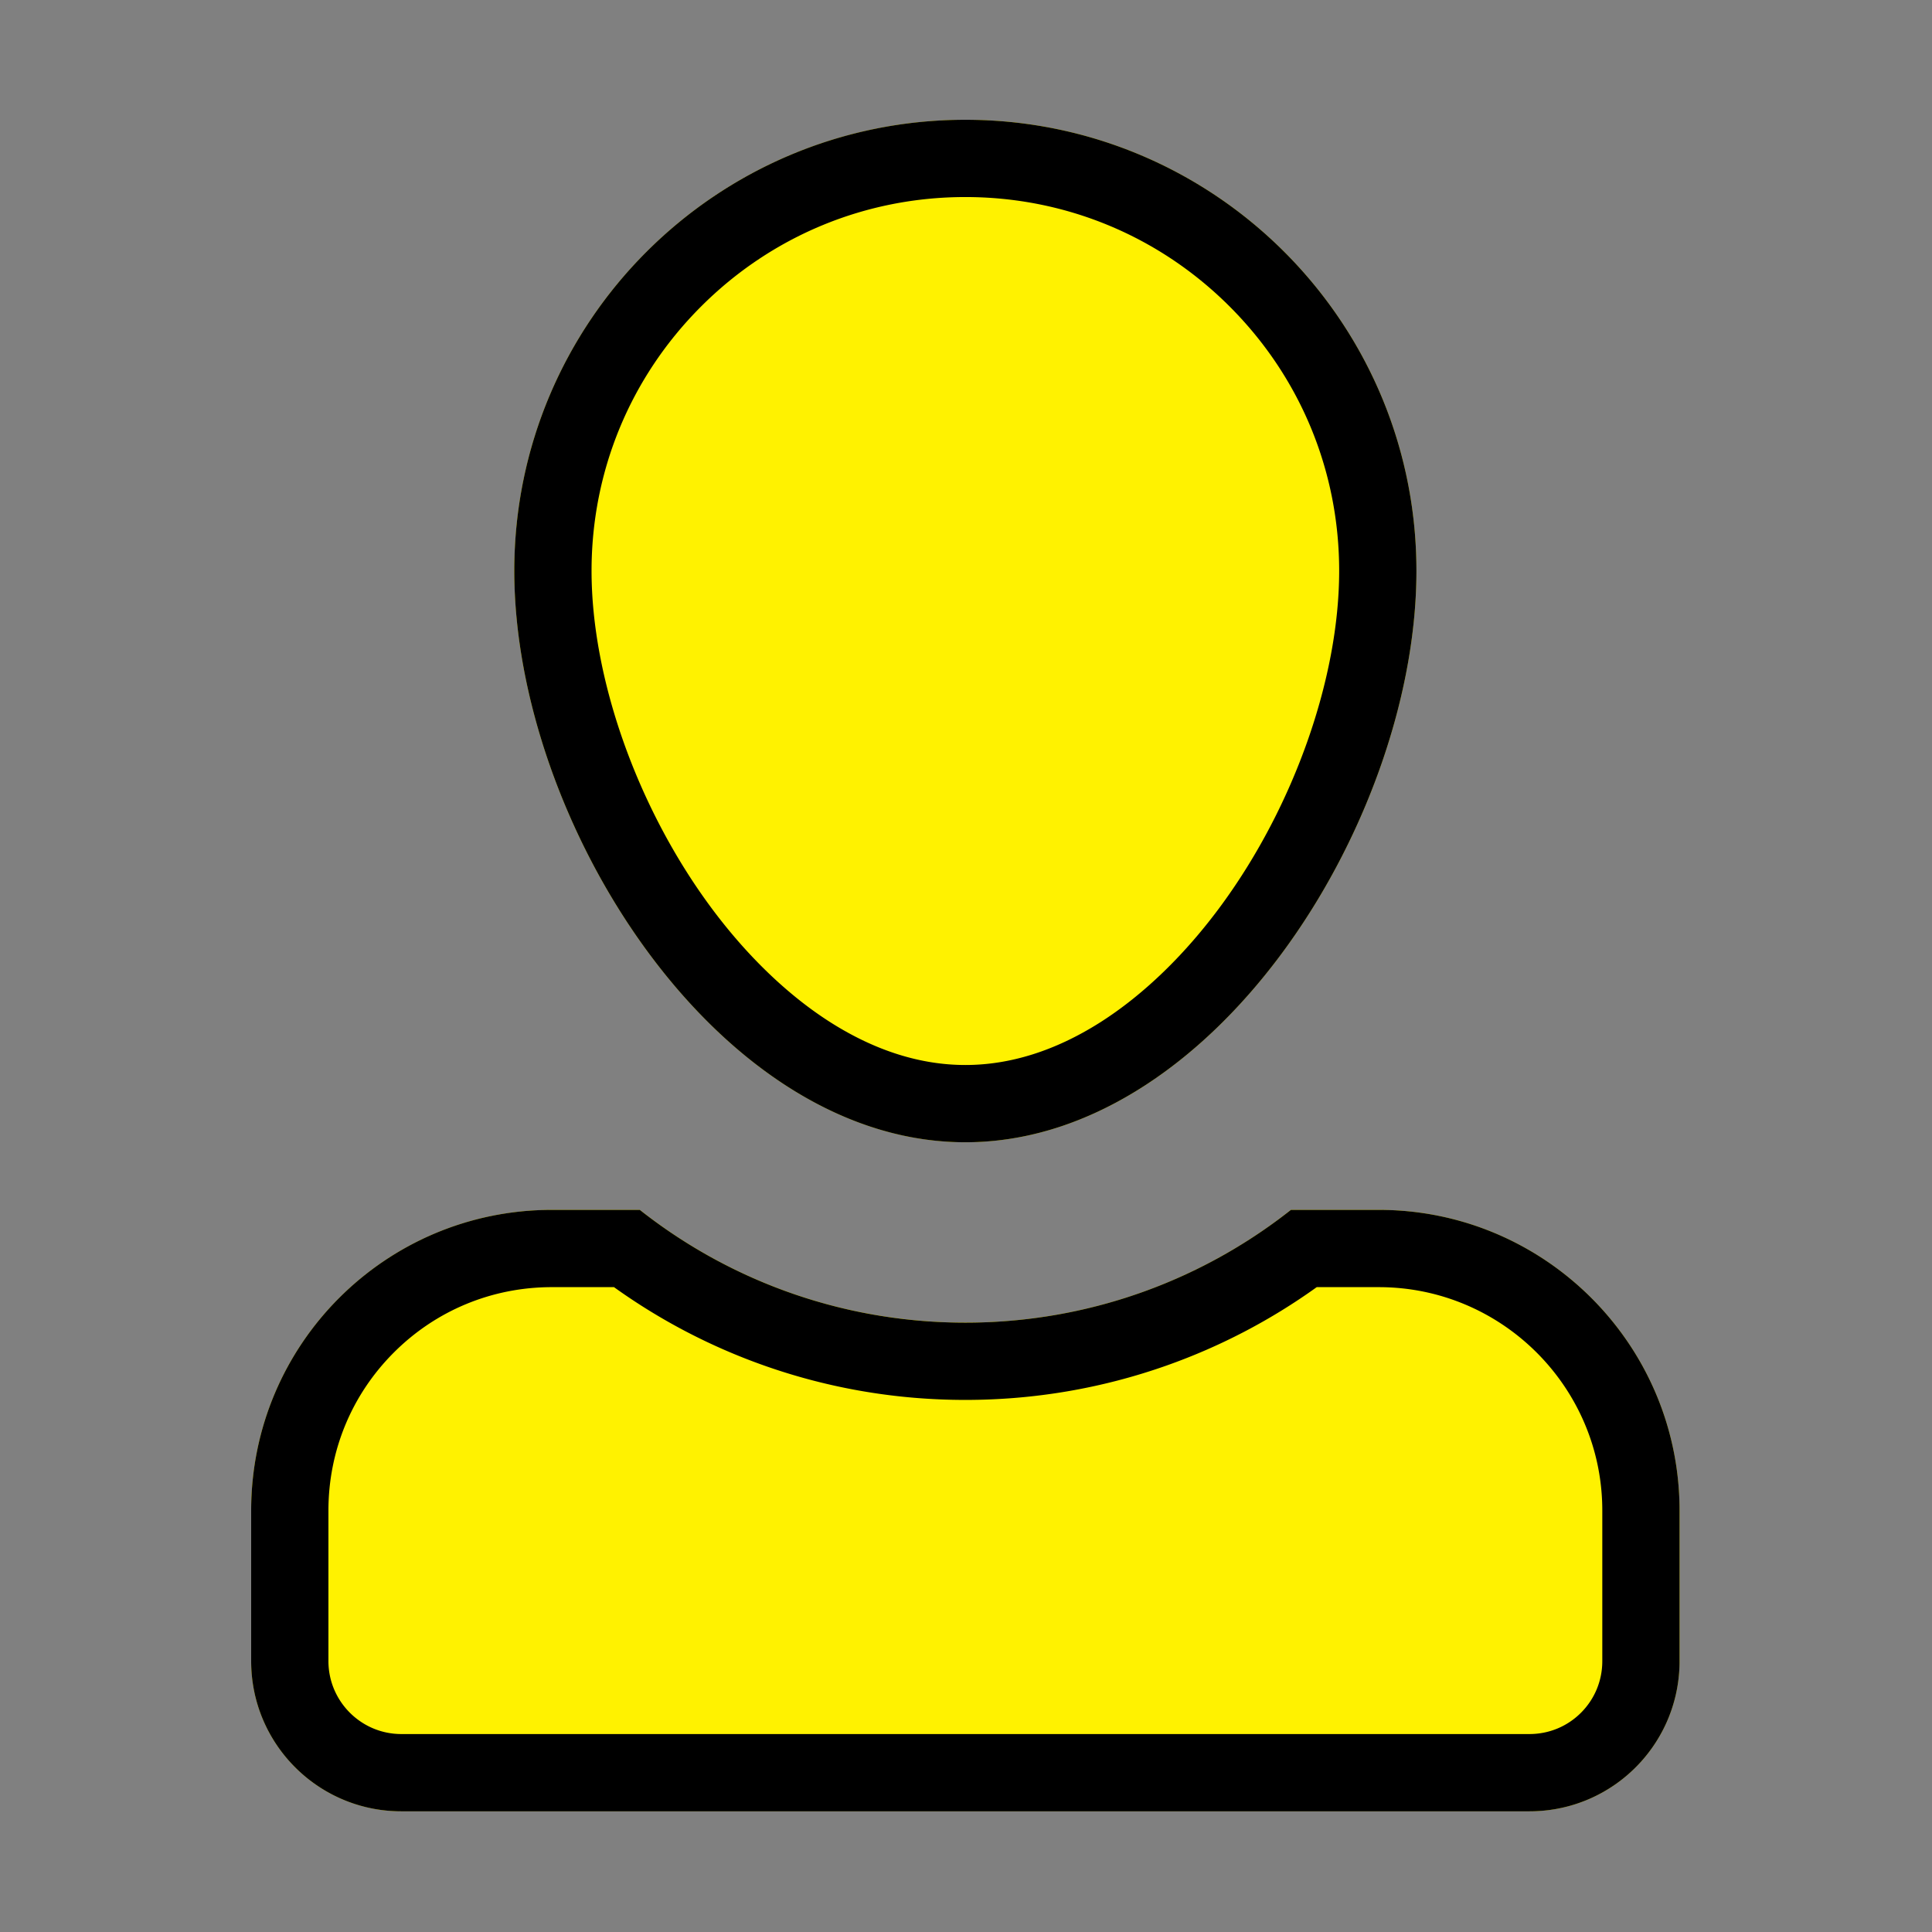
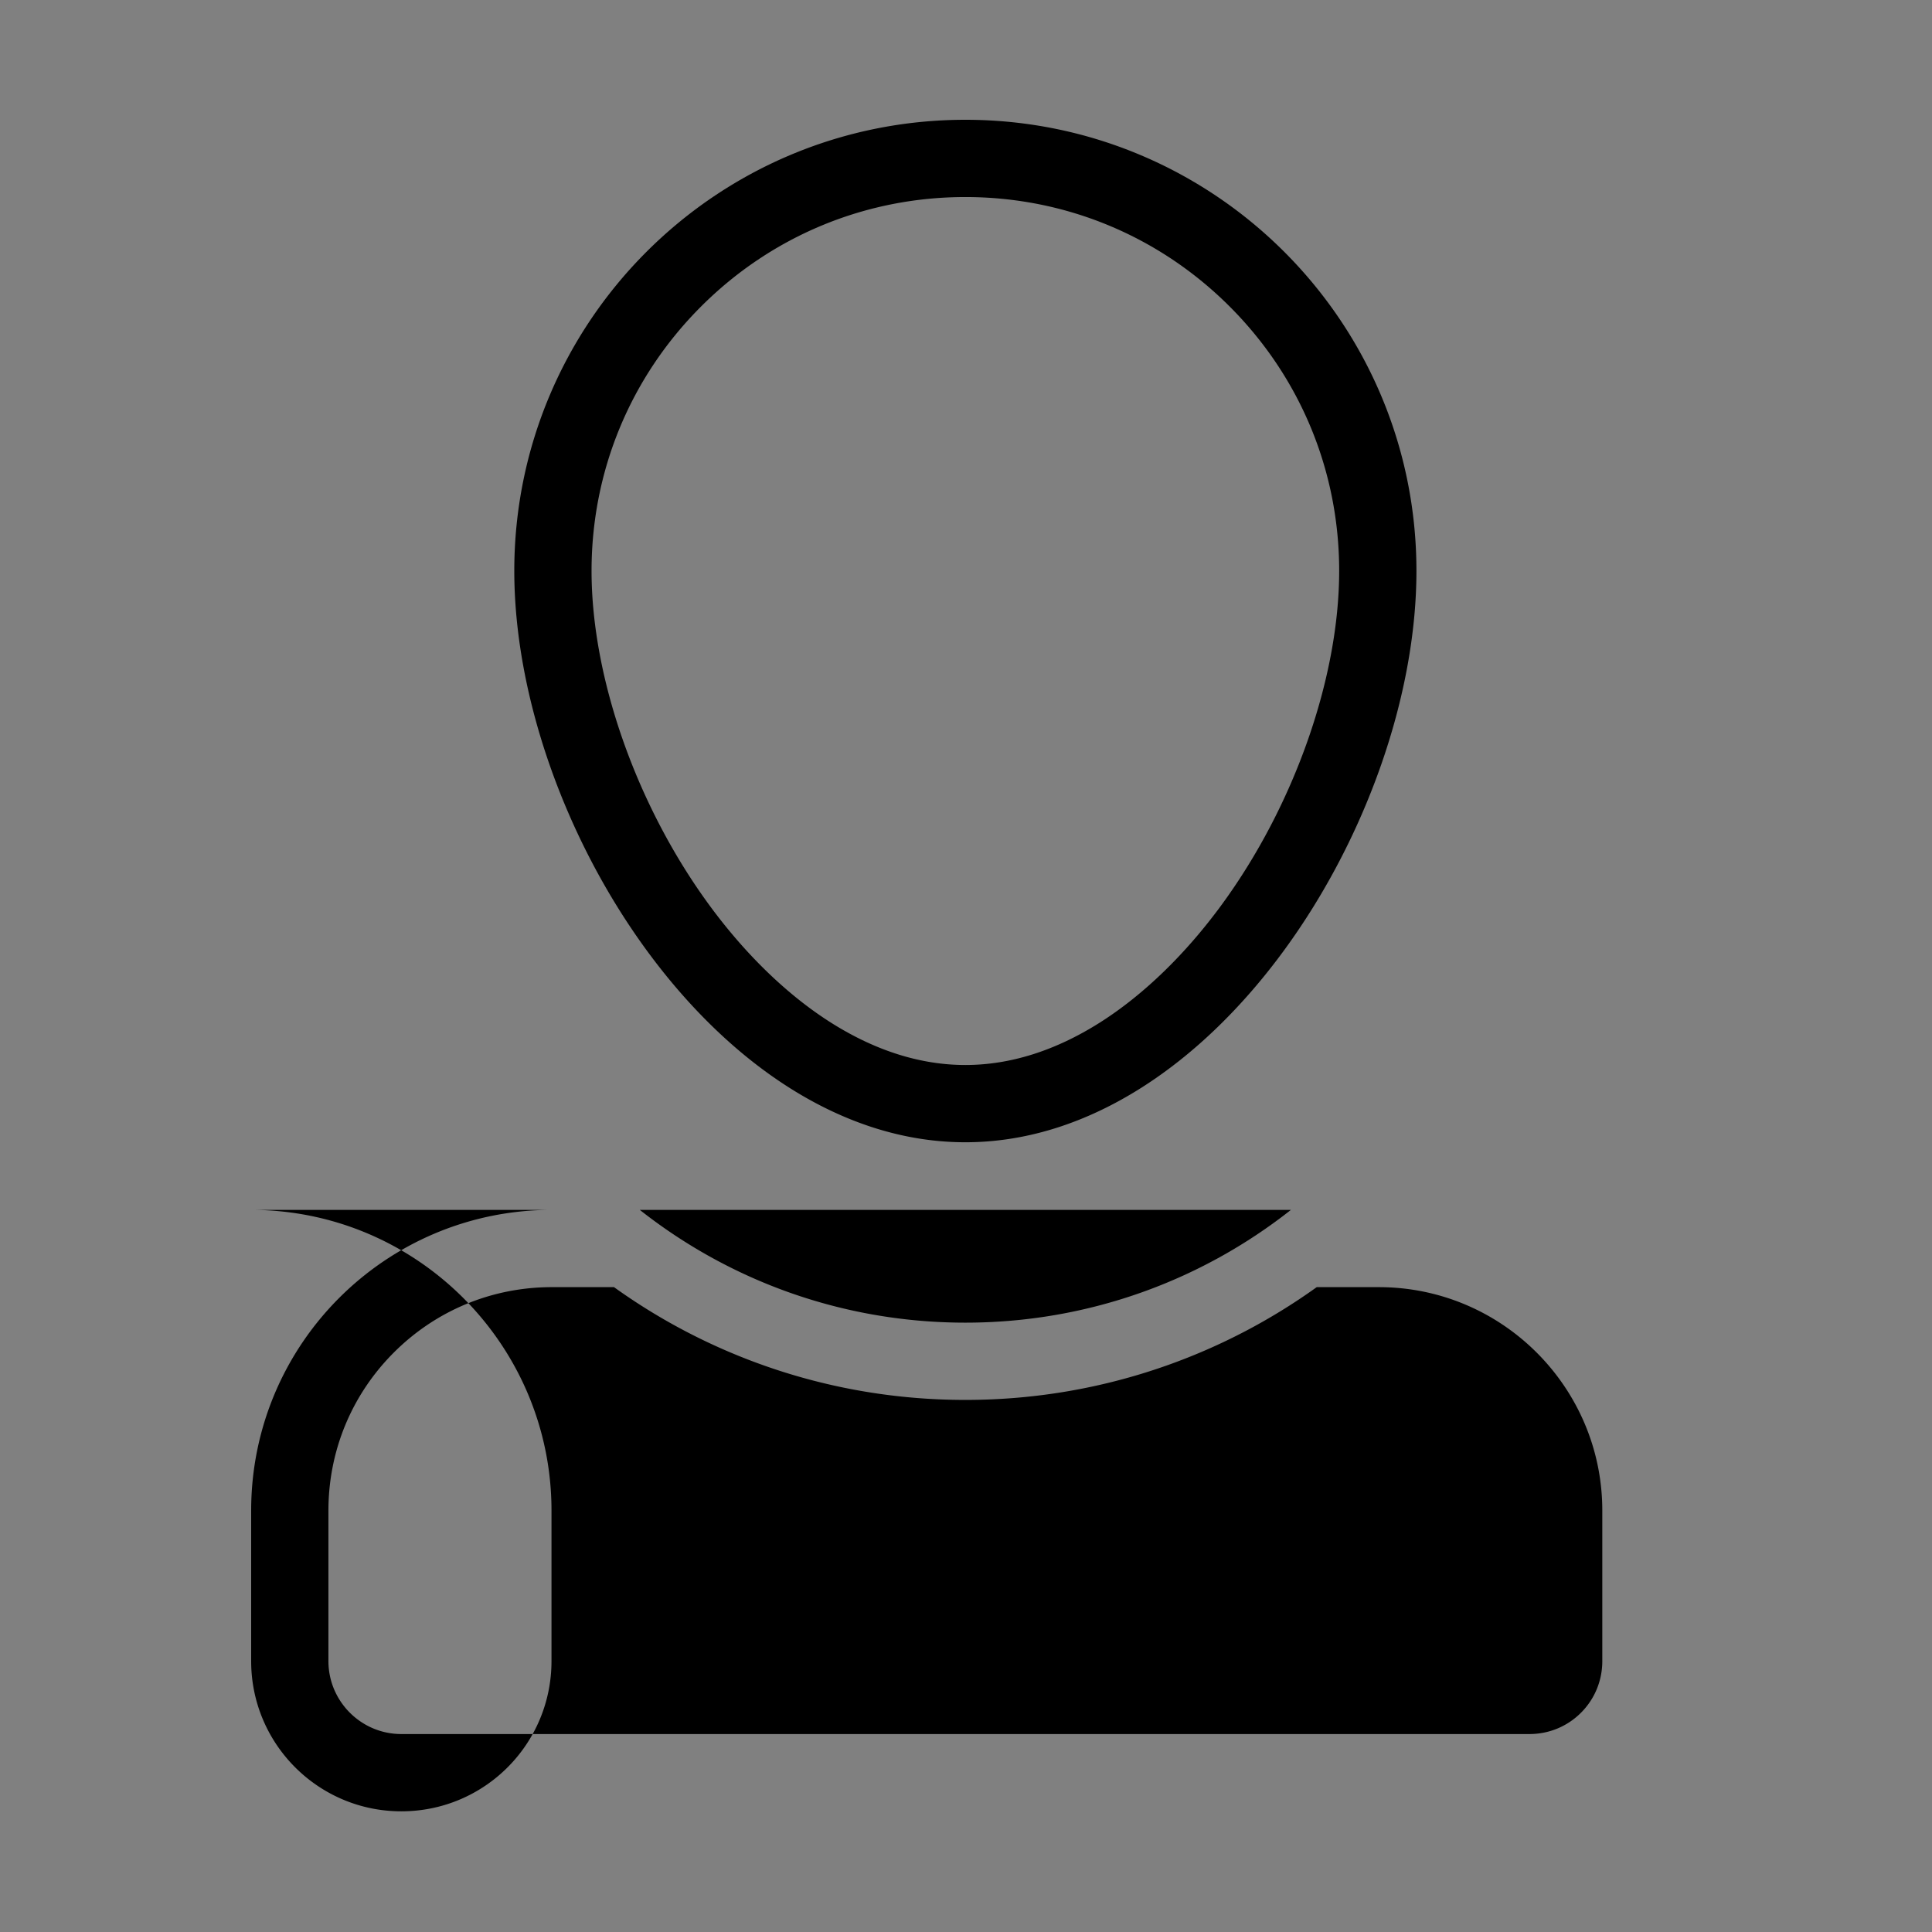
<svg xmlns="http://www.w3.org/2000/svg" width="800px" height="800px" viewBox="0 0 1024 1024" class="icon" version="1.1">
  <rect x="0" y="0" width="1024" height="1024" fill="#808080" stroke="none" />
-   <path d="M511.662 605.425c132.04 0 239.079-170.818 239.079-302.857C750.742 170.528 643.702 63.488 511.662 63.488S272.583 170.528 272.583 302.567s107.039 302.857 239.079 302.857m-172.559 35.839h-46.582c-88.177 0-159.401 71.358-159.401 159.386v79.769c0 43.978 35.634 79.616 79.59 79.616h597.903c44.089 0 79.59-35.645 79.59-79.616v-79.77c0-87.847-71.367-159.386-159.402-159.386h-46.582c-47.475 37.433-107.408 59.77-172.558 59.77-65.15 0-125.084-22.337-172.559-59.769" fill="#FFF200" />
-   <path d="M730.801 641.263h-46.581c-47.475 37.433-107.408 59.771-172.558 59.771-65.151 0-125.085-22.338-172.56-59.771h-46.58c-88.177 0-159.402 71.359-159.402 159.386v79.77c0 43.978 35.633 79.617 79.59 79.617h597.903c44.09 0 79.59-35.645 79.59-79.618v-79.769c0-87.847-71.368-159.386-159.403-159.386M511.662 63.488c-132.041 0-239.079 107.04-239.079 239.079s107.039 302.856 239.079 302.856c132.04 0 239.078-170.817 239.078-302.856S643.702 63.488 511.662 63.488m219.139 618.726c65.315 0 118.449 53.129 118.449 118.434v79.77c0 10.354-4.008 20.071-11.288 27.362-7.278 7.288-16.99 11.303-27.349 11.303h-597.903c-21.304 0-38.638-17.346-38.638-38.666v-79.769c0-31.654 12.304-61.398 34.646-83.753 22.354-22.363 52.114-34.681 83.803-34.681h32.913a318.346 318.346 0 0 0 79.683 41.586c34.166 12.066 70.014 18.184 106.544 18.184 36.529 0 72.376-6.118 106.543-18.184a318.37 318.37 0 0 0 79.685-41.585h32.911M511.662 104.439c52.92 0 102.674 20.609 140.095 58.03 37.423 37.422 58.03 87.176 58.03 140.098 0 56.589-23.808 124.329-62.136 176.781-19.315 26.434-41.725 48.116-64.807 62.704-23.539 14.877-47.488 22.419-71.182 22.419-23.695 0-47.645-7.543-71.182-22.419-23.082-14.588-45.493-36.27-64.807-62.704-38.328-52.452-62.137-120.192-62.137-176.781 0-52.92 20.608-102.675 58.03-140.098 37.42-37.421 87.174-58.03 140.097-58.03" fill="#000000" />
+   <path d="M730.801 641.263h-46.581c-47.475 37.433-107.408 59.771-172.558 59.771-65.151 0-125.085-22.338-172.56-59.771h-46.58c-88.177 0-159.402 71.359-159.402 159.386v79.77c0 43.978 35.633 79.617 79.59 79.617c44.09 0 79.59-35.645 79.59-79.618v-79.769c0-87.847-71.368-159.386-159.403-159.386M511.662 63.488c-132.041 0-239.079 107.04-239.079 239.079s107.039 302.856 239.079 302.856c132.04 0 239.078-170.817 239.078-302.856S643.702 63.488 511.662 63.488m219.139 618.726c65.315 0 118.449 53.129 118.449 118.434v79.77c0 10.354-4.008 20.071-11.288 27.362-7.278 7.288-16.99 11.303-27.349 11.303h-597.903c-21.304 0-38.638-17.346-38.638-38.666v-79.769c0-31.654 12.304-61.398 34.646-83.753 22.354-22.363 52.114-34.681 83.803-34.681h32.913a318.346 318.346 0 0 0 79.683 41.586c34.166 12.066 70.014 18.184 106.544 18.184 36.529 0 72.376-6.118 106.543-18.184a318.37 318.37 0 0 0 79.685-41.585h32.911M511.662 104.439c52.92 0 102.674 20.609 140.095 58.03 37.423 37.422 58.03 87.176 58.03 140.098 0 56.589-23.808 124.329-62.136 176.781-19.315 26.434-41.725 48.116-64.807 62.704-23.539 14.877-47.488 22.419-71.182 22.419-23.695 0-47.645-7.543-71.182-22.419-23.082-14.588-45.493-36.27-64.807-62.704-38.328-52.452-62.137-120.192-62.137-176.781 0-52.92 20.608-102.675 58.03-140.098 37.42-37.421 87.174-58.03 140.097-58.03" fill="#000000" />
</svg>